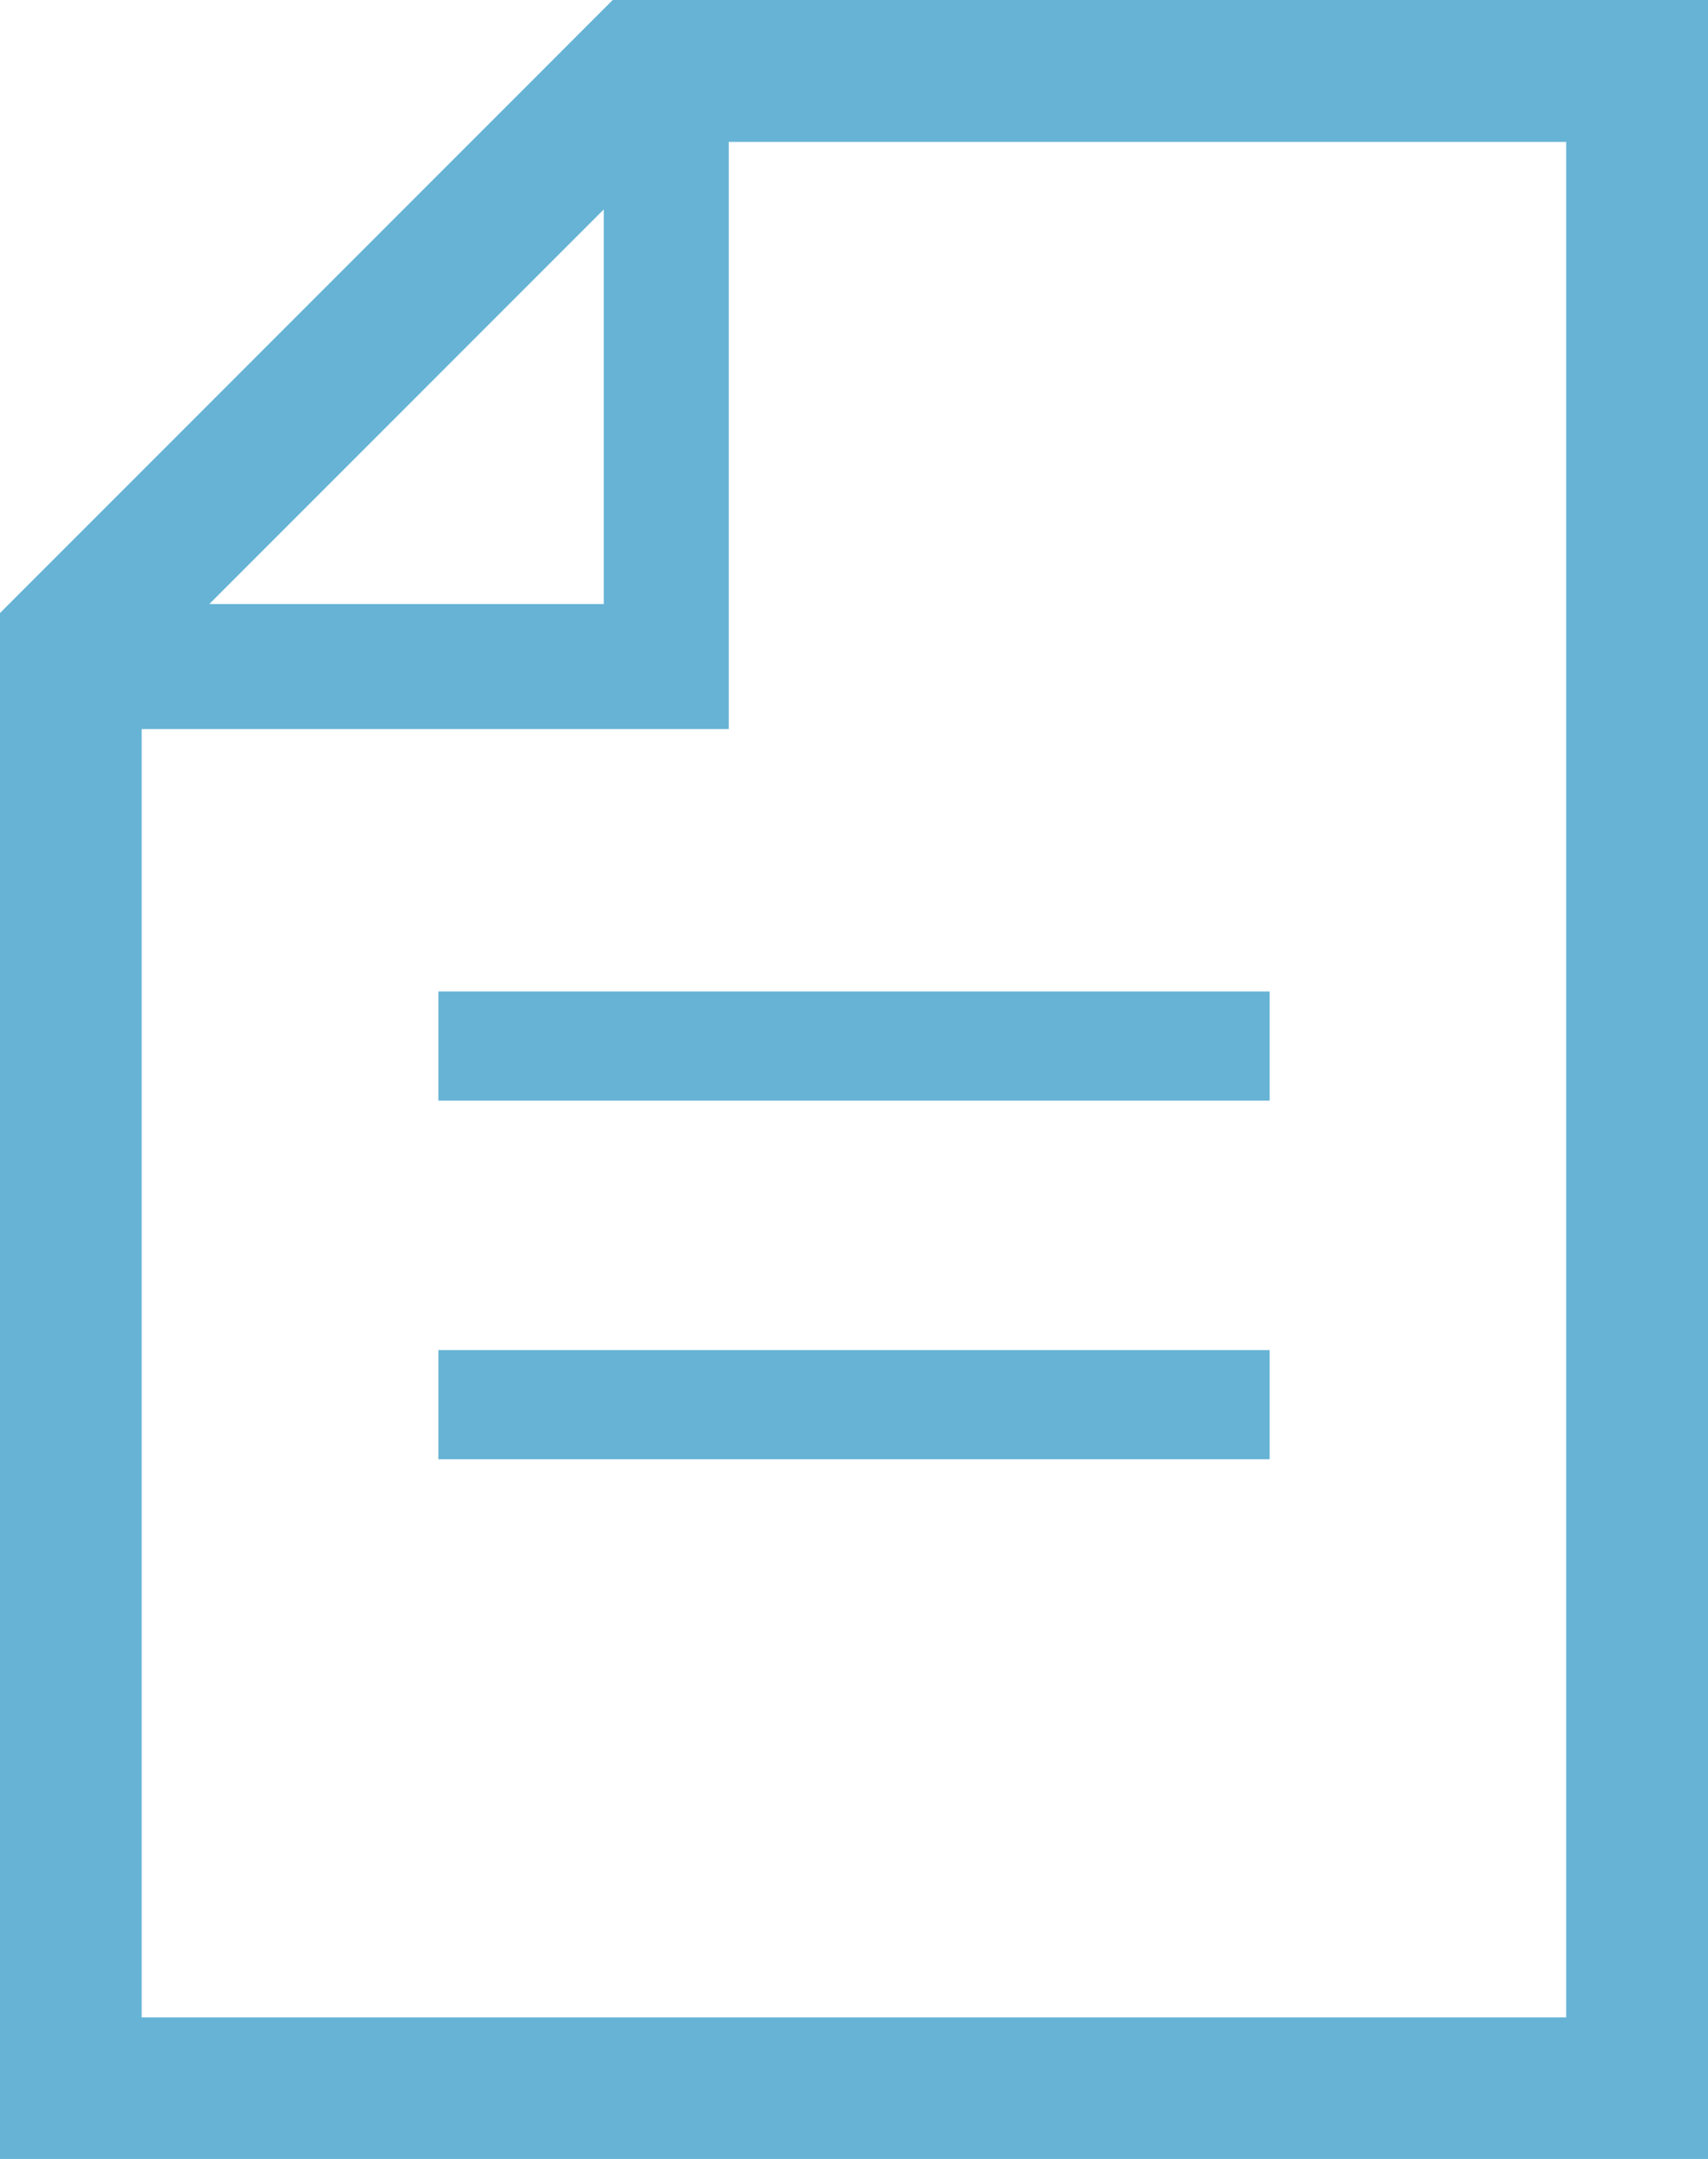
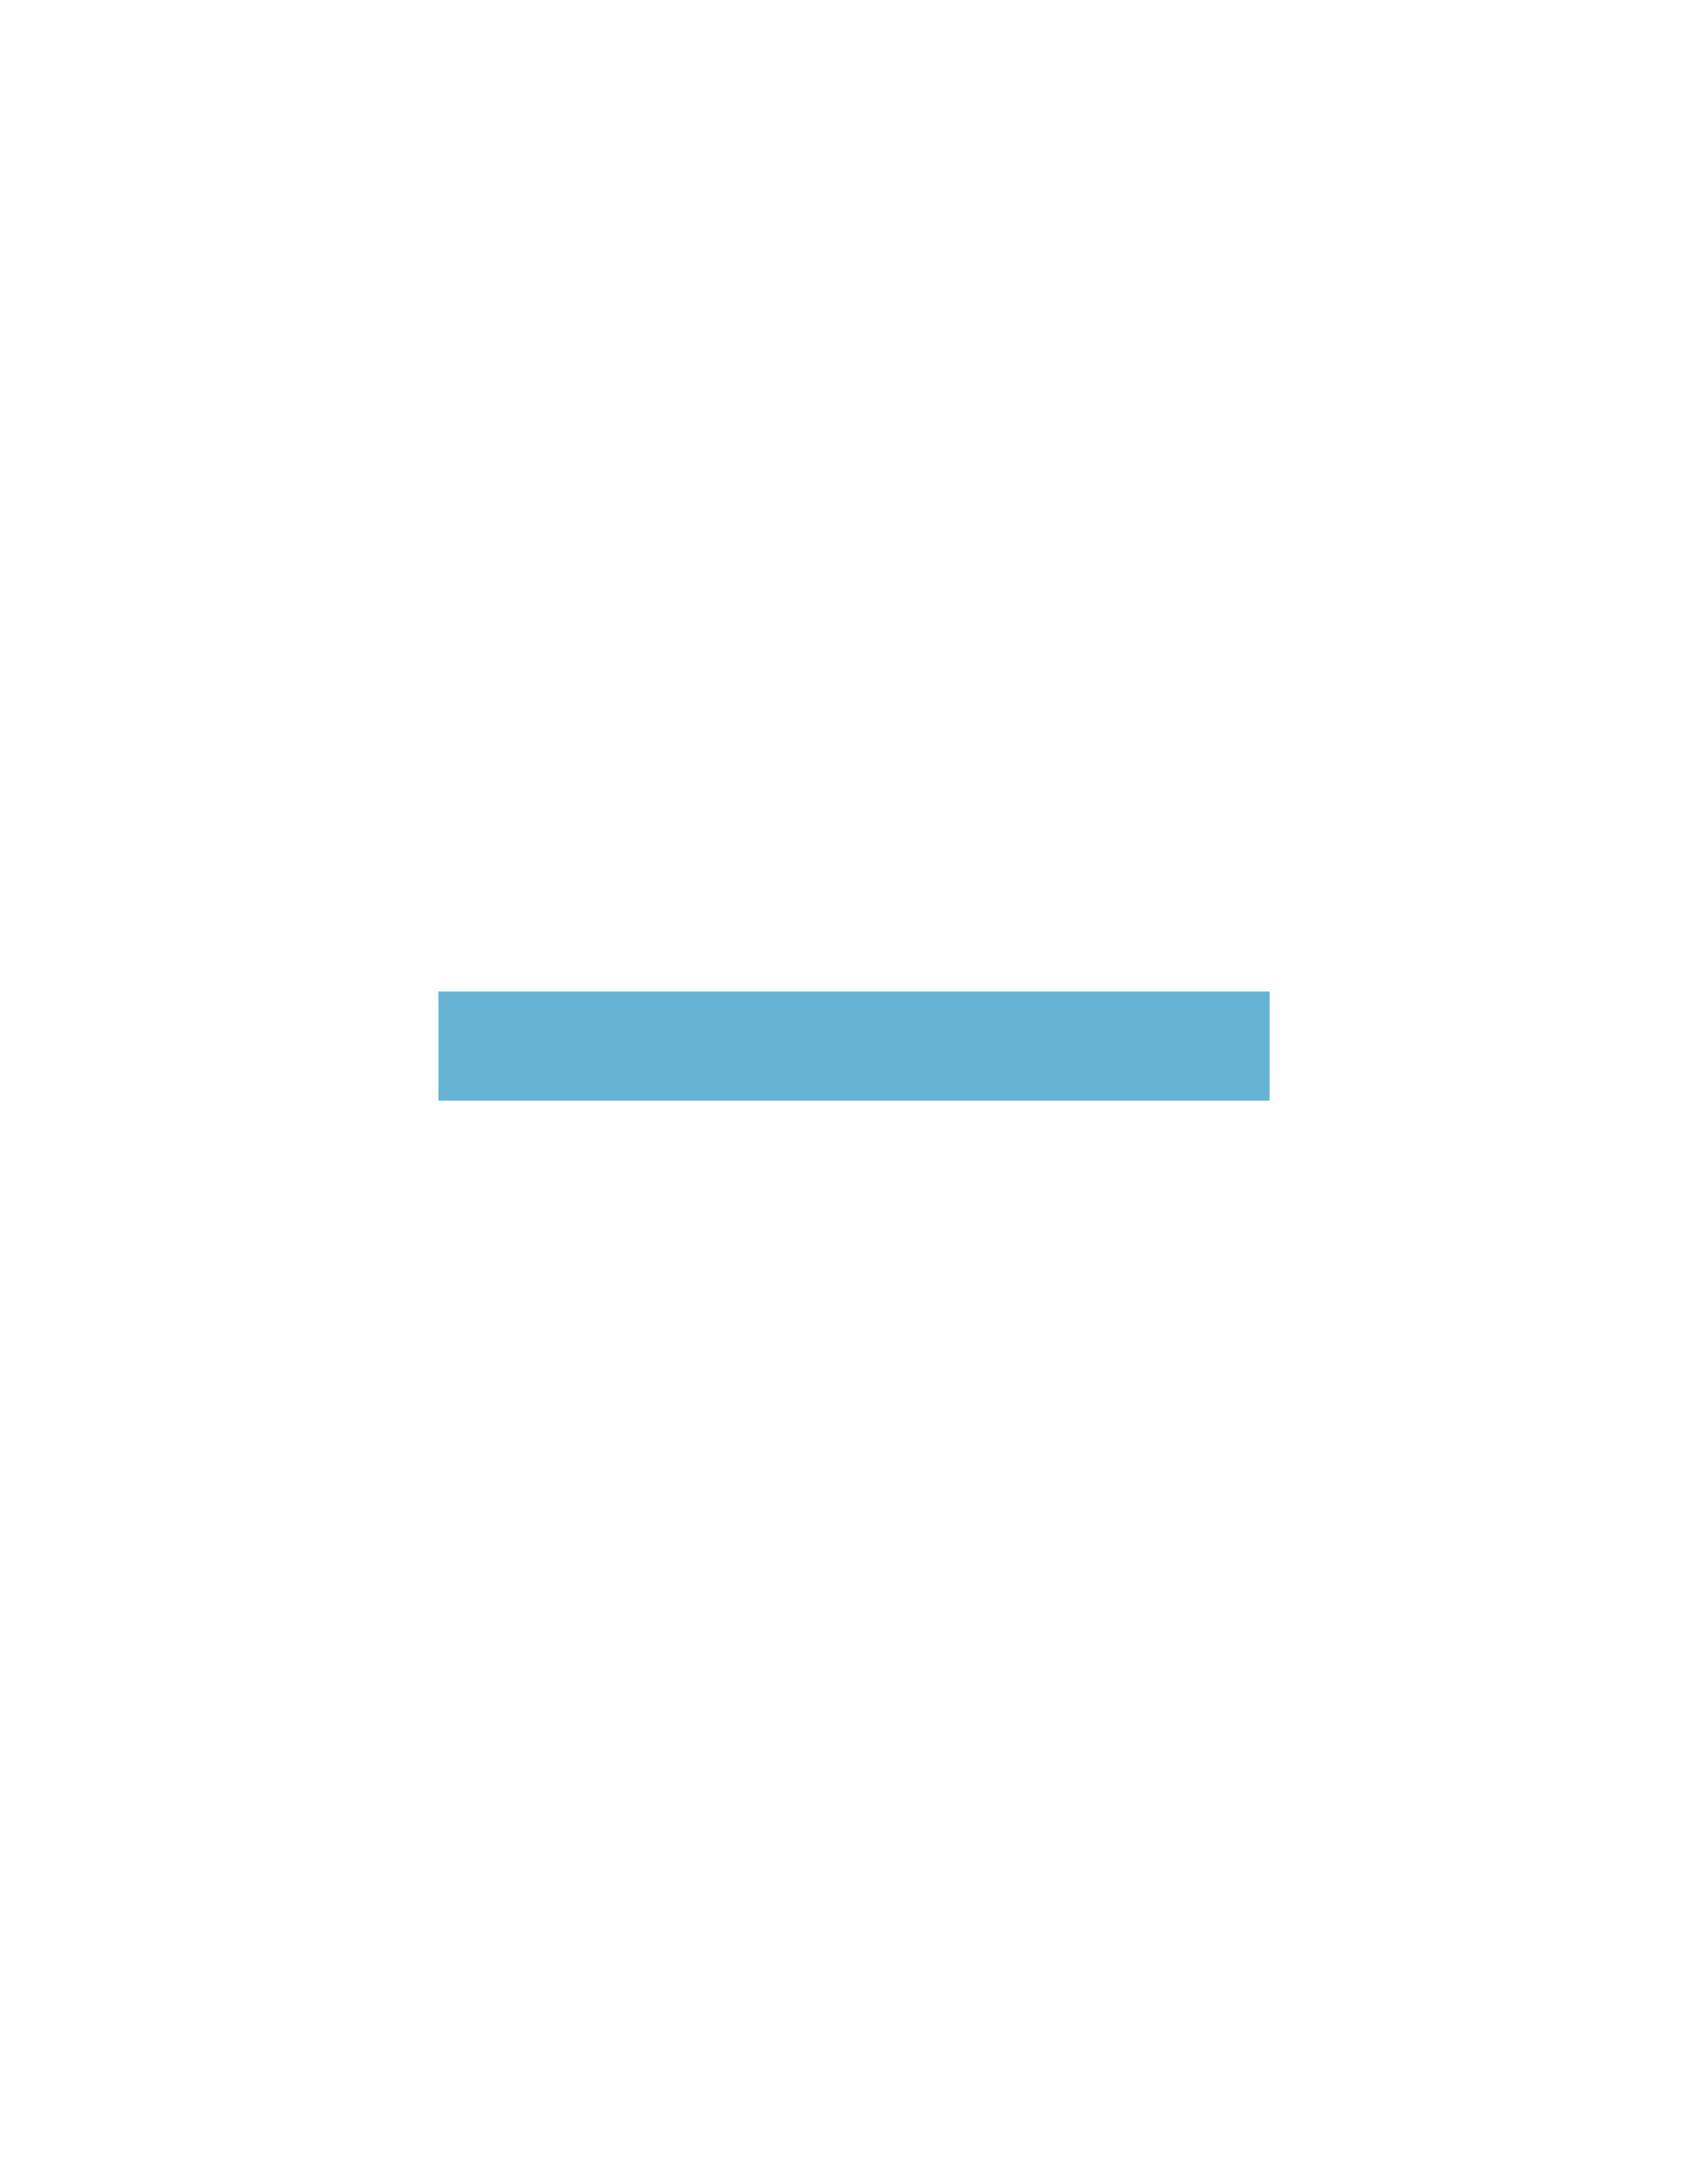
<svg xmlns="http://www.w3.org/2000/svg" width="55.399" height="70" viewBox="0 0 55.399 70">
-   <path d="M19.583,6.79V19.584H6.789ZM4.595,23.638H23.638V4.6H50.8v60.81H4.595ZM19.874,0,0,19.877V70H55.4V0Z" fill="#66b3d5" />
  <rect width="26.962" height="3.54" transform="translate(14.219 32.147)" fill="#66b3d5" />
-   <rect width="26.962" height="3.54" transform="translate(14.219 43.774)" fill="#66b3d5" />
</svg>